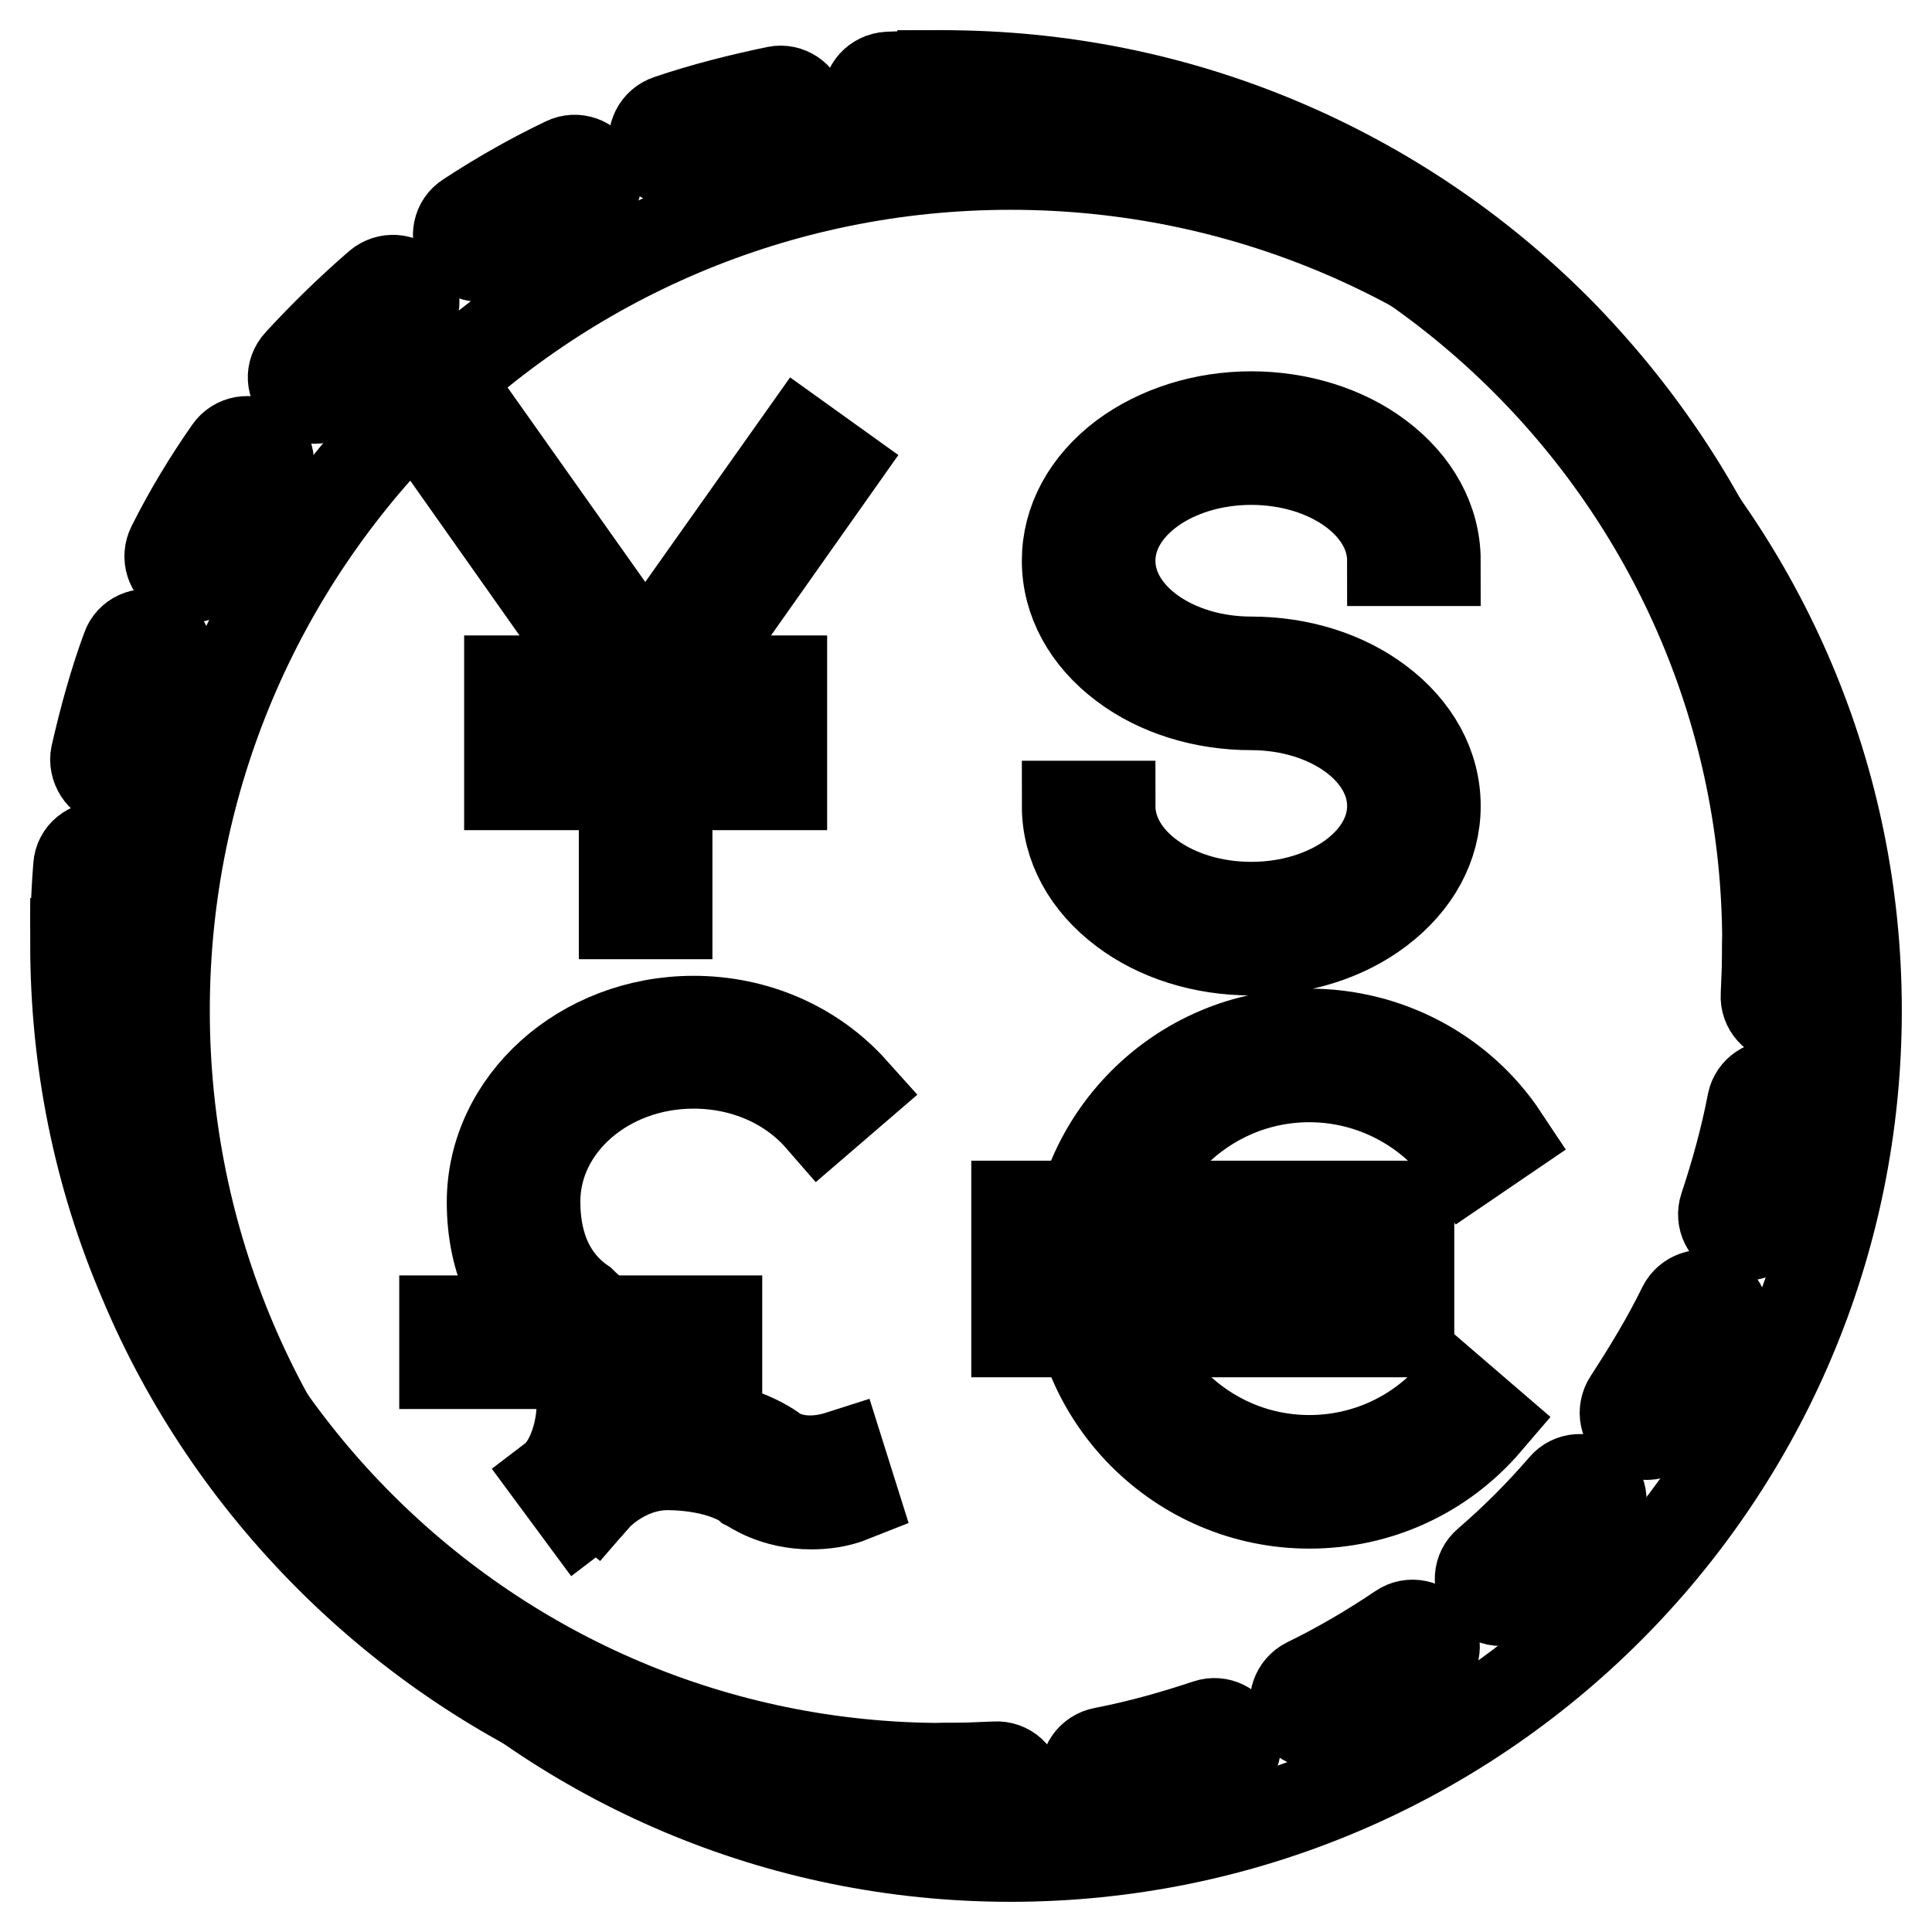
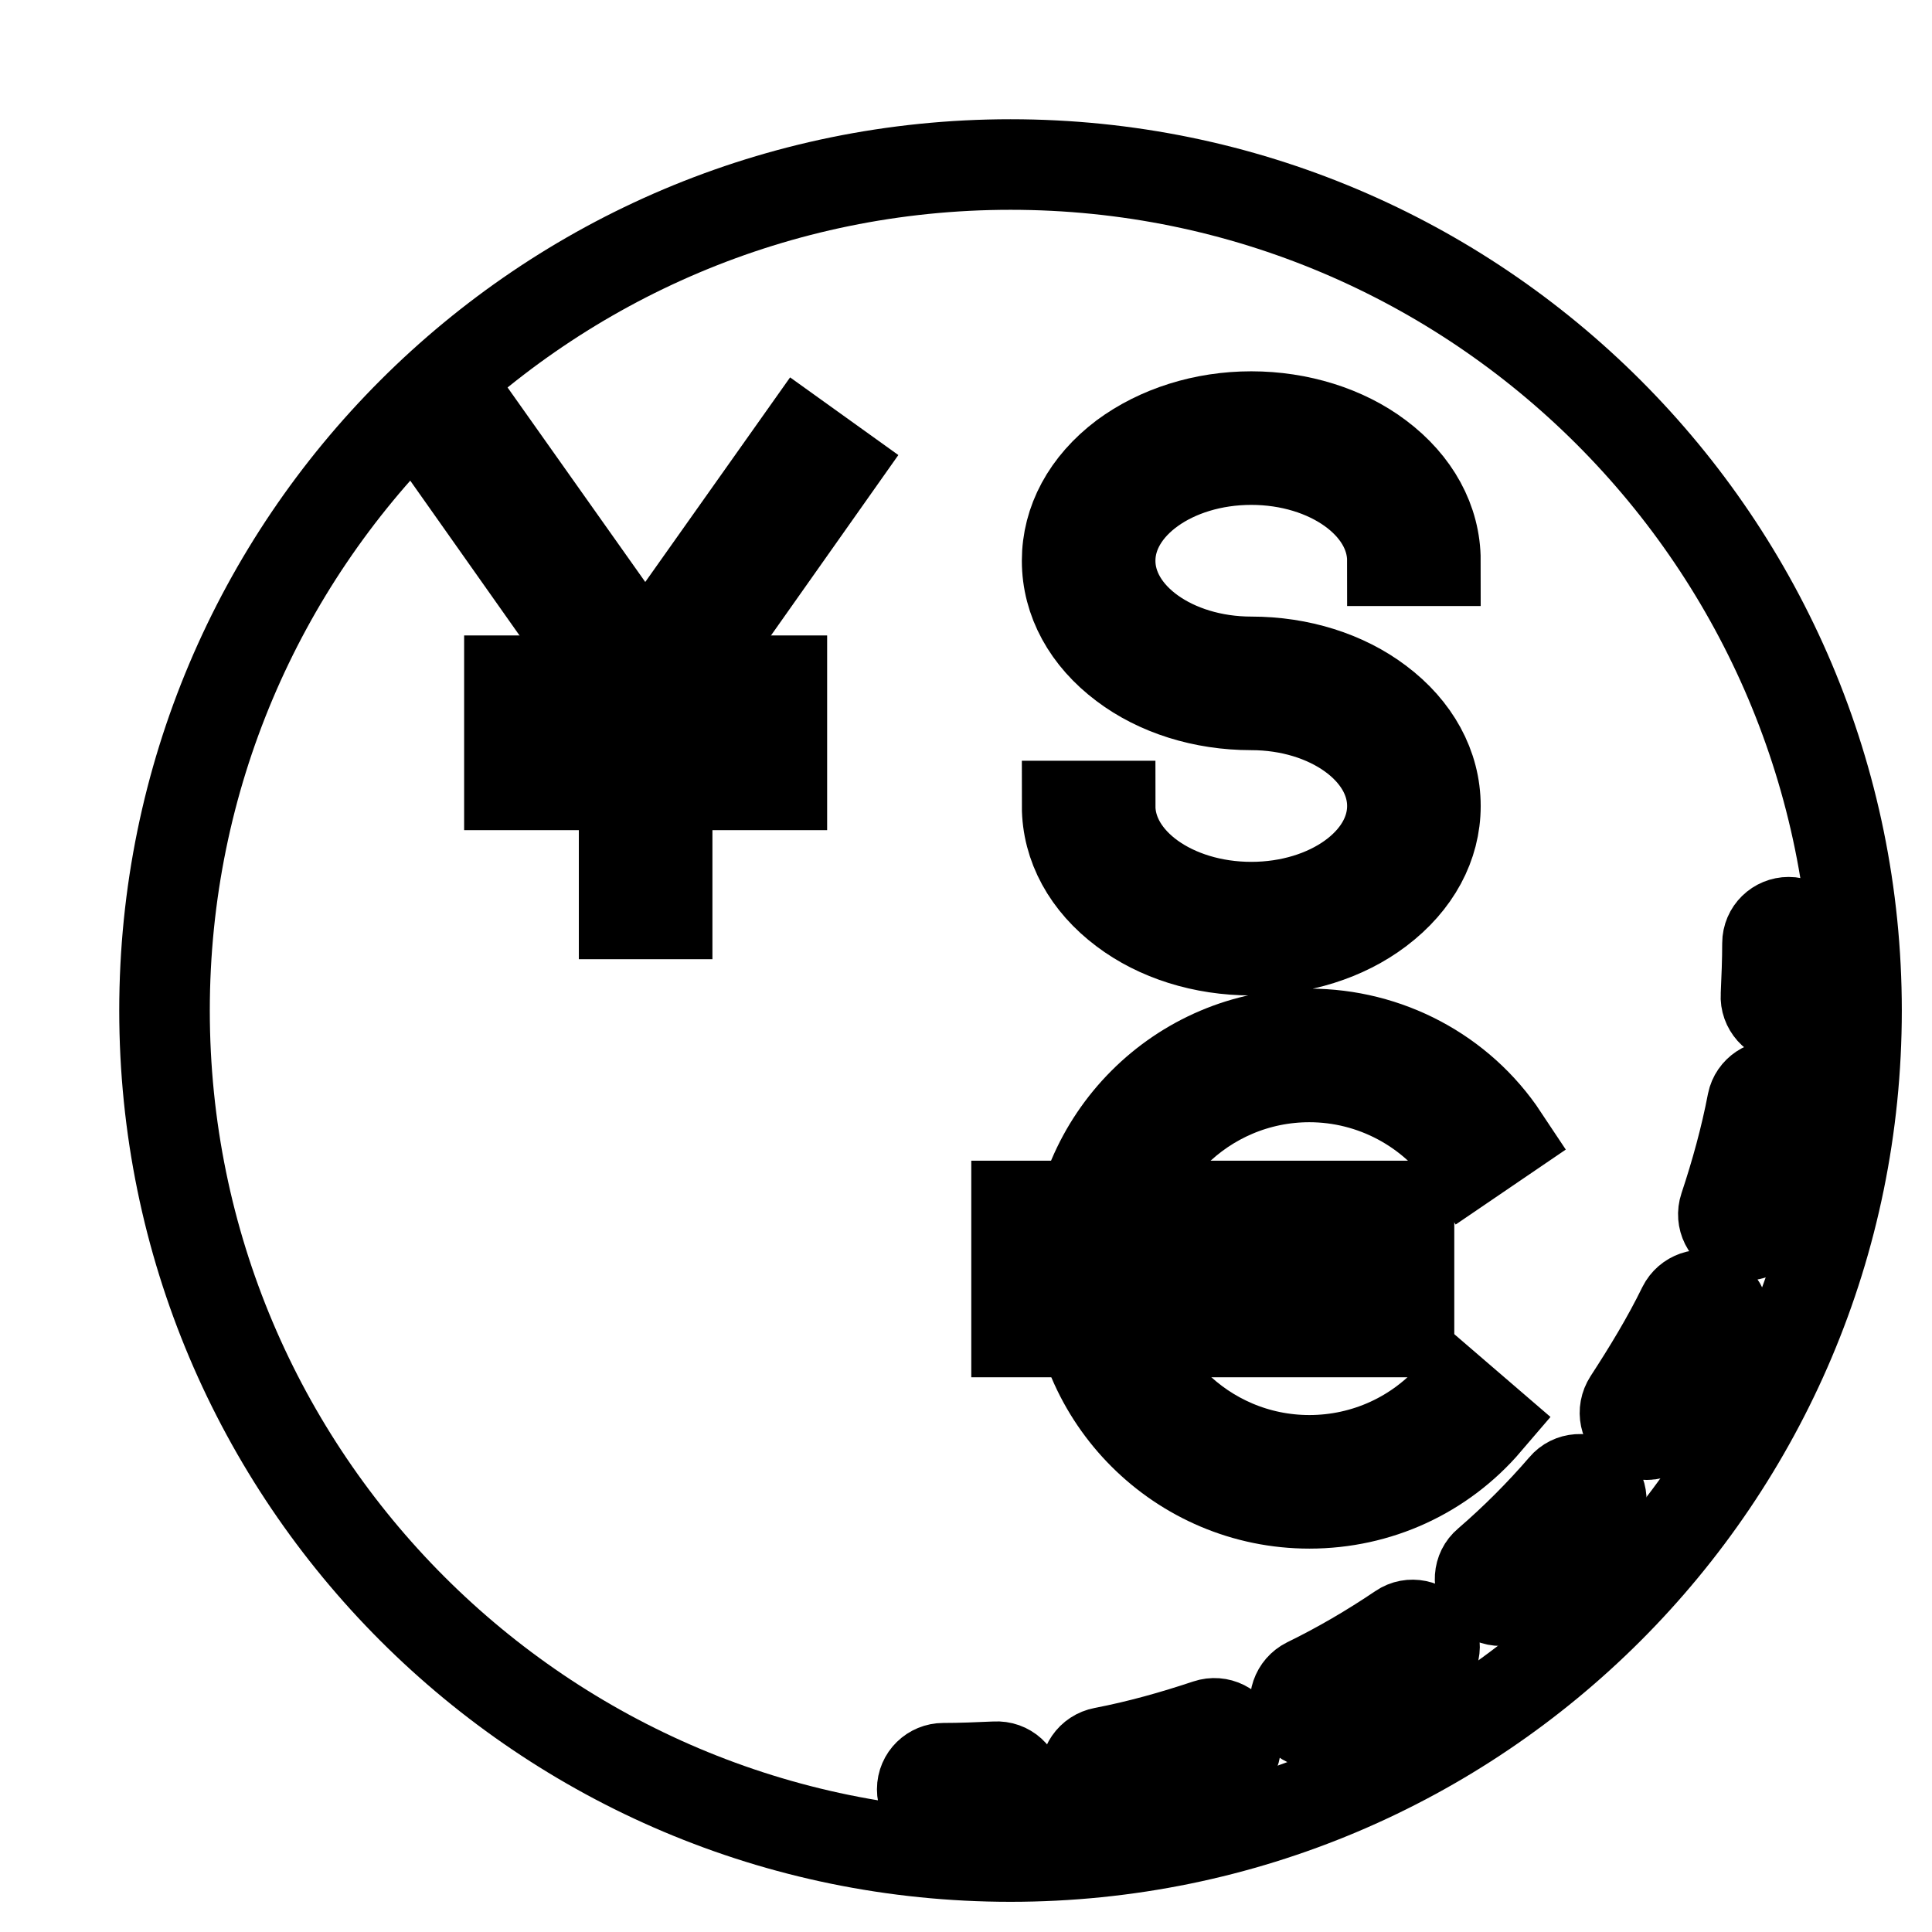
<svg xmlns="http://www.w3.org/2000/svg" version="1.1" x="0px" y="0px" viewBox="0 0 256 256" enable-background="new 0 0 256 256" xml:space="preserve">
  <g>
    <path stroke-width="12" fill-opacity="0" stroke="#000000" d="M21.8,133.9C21.8,195.8,72,246,133.9,246c61.9,0,112.1-50.2,112.1-112.1l0,0C246,72,195.8,21.8,133.9,21.8 C72,21.8,21.8,72,21.8,133.9L21.8,133.9z" />
    <path stroke-width="12" fill-opacity="0" stroke="#000000" d="M165.8,125.9c-6.4,0-12.4-1.9-16.9-5.3c-4.8-3.6-7.5-8.5-7.5-13.8h5.7c0,7.4,8.4,13.4,18.7,13.4 c10.3,0,18.7-6,18.7-13.4c0-7.4-8.4-13.4-18.7-13.4c-6.4,0-12.4-1.9-16.9-5.3c-4.8-3.6-7.5-8.5-7.5-13.8c0-5.2,2.6-10.1,7.5-13.8 c4.6-3.4,10.6-5.3,16.9-5.3c6.3,0,12.4,1.9,16.9,5.3c4.8,3.6,7.5,8.5,7.5,13.8h-5.7c0-7.4-8.4-13.4-18.7-13.4 c-10.3,0-18.7,6-18.7,13.4c0,7.4,8.4,13.4,18.7,13.4c6.4,0,12.4,1.9,16.9,5.3c4.8,3.6,7.5,8.5,7.5,13.8c0,5.2-2.6,10.1-7.5,13.8 C178.2,124,172.2,125.9,165.8,125.9L165.8,125.9z M173.5,199.2c-17.1,0-31.1-13.9-31.1-31.1c0-17.1,13.9-31.1,31.1-31.1 c10.3,0,20,5.1,25.7,13.7l-4.7,3.2c-4.7-7-12.6-11.2-21-11.2c-14,0-25.4,11.4-25.4,25.4c0,14,11.4,25.4,25.4,25.4 c7.4,0,14.4-3.2,19.2-8.8l4.3,3.7C191.1,195.3,182.6,199.2,173.5,199.2z" />
    <path stroke-width="12" fill-opacity="0" stroke="#000000" d="M134.7,159.8h52v5.7h-52V159.8z M134.7,170.8h52v5.7h-52V170.8z M85.5,97.4L60.3,61.7l4.6-3.3l20.6,29.1 l20.6-29.1l4.6,3.3L85.5,97.4z" />
    <path stroke-width="12" fill-opacity="0" stroke="#000000" d="M82.7,92.5h5.7v28.6h-5.7V92.5z" />
    <path stroke-width="12" fill-opacity="0" stroke="#000000" d="M67.5,90.2h36.1v5.7H67.5V90.2z M67.5,98.3h36.1v5.7H67.5V98.3z" />
-     <path stroke-width="12" fill-opacity="0" stroke="#000000" d="M58.9,175H95v5.7H58.9V175z M107.5,199.3c-4.9,0-7.9-2.2-8.1-2.3l-0.2-0.1c-0.3-0.3-3.6-2.7-10.6-2.8h-0.1 c-5.9,0-9.7,4.4-9.7,4.4l-4.4-3.6c0.2-0.3,5.5-6.5,14.1-6.5h0.1c8.7,0.1,13.2,3.2,14.2,4c0.5,0.3,3.5,2.1,8.5,0.5l1.7,5.4 C111,199.1,109.1,199.3,107.5,199.3L107.5,199.3z" />
-     <path stroke-width="12" fill-opacity="0" stroke="#000000" d="M76.9,200.4l-3.4-4.6c1.7-1.3,3.5-5.1,3.6-9.4c0.1-2.2-0.3-6.3-3.4-9.1c-5.5-3.8-8.5-10.2-8.5-18 c0-13.2,12-24,26.7-24c8.3,0,15.9,3.4,21.1,9.2l-4.3,3.7c-4-4.6-10.1-7.3-16.8-7.3c-11.6,0-21,8.2-21,18.3c0,7.5,3.3,11.4,6.2,13.4 l0.1,0.1l0.1,0.1c3.7,3.2,5.7,8.1,5.5,13.7C82.6,192.4,80.2,197.9,76.9,200.4L76.9,200.4z" />
-     <path stroke-width="12" fill-opacity="0" stroke="#000000" d="M125,239.9c-15.5,0-30.6-3-44.8-9c-13.7-5.8-26-14.1-36.5-24.6s-18.9-22.9-24.6-36.5 C13,155.6,10,140.5,10,125h5.7c0,60.3,49,109.3,109.3,109.3L125,239.9L125,239.9z M239.9,125h-5.7c0-60.3-49-109.3-109.3-109.3V10 c15.5,0,30.6,3,44.8,9c13.7,5.8,26,14.1,36.5,24.6c10.5,10.6,18.8,22.9,24.6,36.5C236.9,94.4,239.9,109.5,239.9,125z" />
-     <path stroke-width="12" fill-opacity="0" stroke="#000000" d="M12.9,125L12.9,125c-1.7,0-2.9-1.3-2.9-2.9c0.1-2.4,0.2-4.9,0.4-7.3c0.1-1.6,1.5-2.7,3.1-2.6 c1.6,0.1,2.7,1.5,2.6,3.1c-0.2,2.3-0.3,4.6-0.4,6.9C15.7,123.8,14.4,125,12.9,125z M15.5,103.6c-0.2,0-0.4,0-0.6-0.1 c-1.5-0.3-2.5-1.9-2.2-3.4c1.1-4.8,2.4-9.6,4.1-14.2c0.5-1.5,2.2-2.2,3.6-1.7c1.5,0.5,2.2,2.2,1.7,3.6c-1.6,4.4-2.9,8.9-3.9,13.5 C17.9,102.7,16.8,103.6,15.5,103.6L15.5,103.6z M25.3,76.5c-0.4,0-0.9-0.1-1.3-0.3c-1.4-0.7-1.9-2.4-1.2-3.8 c2.2-4.4,4.8-8.7,7.6-12.7c0.9-1.3,2.7-1.6,4-0.7c1.3,0.9,1.6,2.7,0.7,4c-2.7,3.8-5.1,7.9-7.3,12.1C27.3,75.9,26.3,76.5,25.3,76.5 L25.3,76.5z M41.7,52.8c-0.7,0-1.4-0.2-1.9-0.7c-1.2-1.1-1.3-2.8-0.2-4c3.3-3.6,6.9-7.1,10.6-10.3c1.2-1,3-0.9,4,0.3 c1,1.2,0.9,3-0.3,4c-3.6,3-6.9,6.3-10.1,9.8C43.2,52.5,42.4,52.8,41.7,52.8z M63.6,34c-0.9,0-1.9-0.5-2.4-1.3 c-0.9-1.3-0.5-3.1,0.8-3.9c4.1-2.7,8.5-5.2,12.9-7.3c1.4-0.7,3.1-0.1,3.8,1.3c0.7,1.4,0.1,3.1-1.3,3.8c-4.2,2-8.3,4.4-12.2,6.9 C64.6,33.9,64.1,34,63.6,34z M89.5,21.4c-1.2,0-2.3-0.8-2.7-1.9c-0.5-1.5,0.3-3.1,1.8-3.6c4.7-1.6,9.5-2.8,14.3-3.8 c1.5-0.3,3,0.7,3.3,2.2s-0.7,3-2.2,3.3c-4.6,0.9-9.2,2.1-13.6,3.6C90.1,21.4,89.8,21.4,89.5,21.4z M117.8,15.9 c-1.5,0-2.7-1.2-2.8-2.7c-0.1-1.6,1.1-2.9,2.7-3c2.4-0.1,4.9-0.2,7.3-0.2c1.6,0,2.8,1.3,2.8,2.8c0,1.6-1.3,2.8-2.8,2.8 c-2.3,0-4.6,0.1-6.9,0.2H117.8z" />
    <path stroke-width="12" fill-opacity="0" stroke="#000000" d="M236.9,134.9h-0.2c-1.6-0.1-2.8-1.5-2.7-3c0.1-2.3,0.2-4.6,0.2-6.9c0-1.6,1.3-2.8,2.8-2.8 c1.6,0,2.8,1.3,2.8,2.8c0,2.4-0.1,4.9-0.2,7.3C239.6,133.8,238.3,134.9,236.9,134.9z M146.7,237.8c-1.3,0-2.5-0.9-2.8-2.3 c-0.3-1.5,0.7-3,2.3-3.3c4.7-0.9,9.3-2.2,13.8-3.7c1.5-0.5,3.1,0.3,3.6,1.8c0.5,1.5-0.3,3.1-1.8,3.6c-4.8,1.6-9.7,2.9-14.6,3.9 C147,237.8,146.9,237.8,146.7,237.8L146.7,237.8z M174.5,228.4c-1.1,0-2.1-0.6-2.6-1.6c-0.7-1.4-0.1-3.1,1.3-3.8 c4.3-2.1,8.4-4.5,12.4-7.2c1.3-0.9,3.1-0.5,4,0.8s0.5,3.1-0.8,4c-4.2,2.8-8.6,5.3-13,7.5C175.3,228.3,174.9,228.4,174.5,228.4z  M198.9,212.1c-0.8,0-1.6-0.3-2.1-1c-1-1.2-0.9-3,0.3-4c3.6-3.1,7-6.5,10.1-10.1c1-1.2,2.8-1.3,4-0.3c1.2,1,1.3,2.8,0.3,4 c-3.3,3.8-6.9,7.3-10.7,10.7C200.2,211.9,199.5,212.1,198.9,212.1z M218.2,190.1c-0.5,0-1.1-0.1-1.6-0.5c-1.3-0.9-1.7-2.6-0.8-4 c2.6-4,5.1-8.1,7.2-12.4c0.7-1.4,2.4-2,3.8-1.3c1.4,0.7,2,2.4,1.3,3.8c-2.2,4.5-4.8,8.9-7.5,13.1 C220,189.6,219.1,190.1,218.2,190.1L218.2,190.1z M231.2,163.7c-0.3,0-0.6-0.1-0.9-0.1c-1.5-0.5-2.3-2.1-1.8-3.6 c1.5-4.5,2.8-9.2,3.7-13.9c0.3-1.5,1.8-2.5,3.3-2.2c1.5,0.3,2.6,1.8,2.3,3.3c-1,4.9-2.3,9.8-3.9,14.6 C233.5,163,232.4,163.7,231.2,163.7L231.2,163.7z M125,239.9c-1.6,0-2.8-1.3-2.8-2.8c0-1.6,1.3-2.8,2.8-2.8c2.3,0,4.6-0.1,6.9-0.2 c1.6-0.1,2.9,1.1,3,2.7c0.1,1.6-1.1,2.9-2.7,3C129.8,239.9,127.4,239.9,125,239.9z" />
  </g>
</svg>